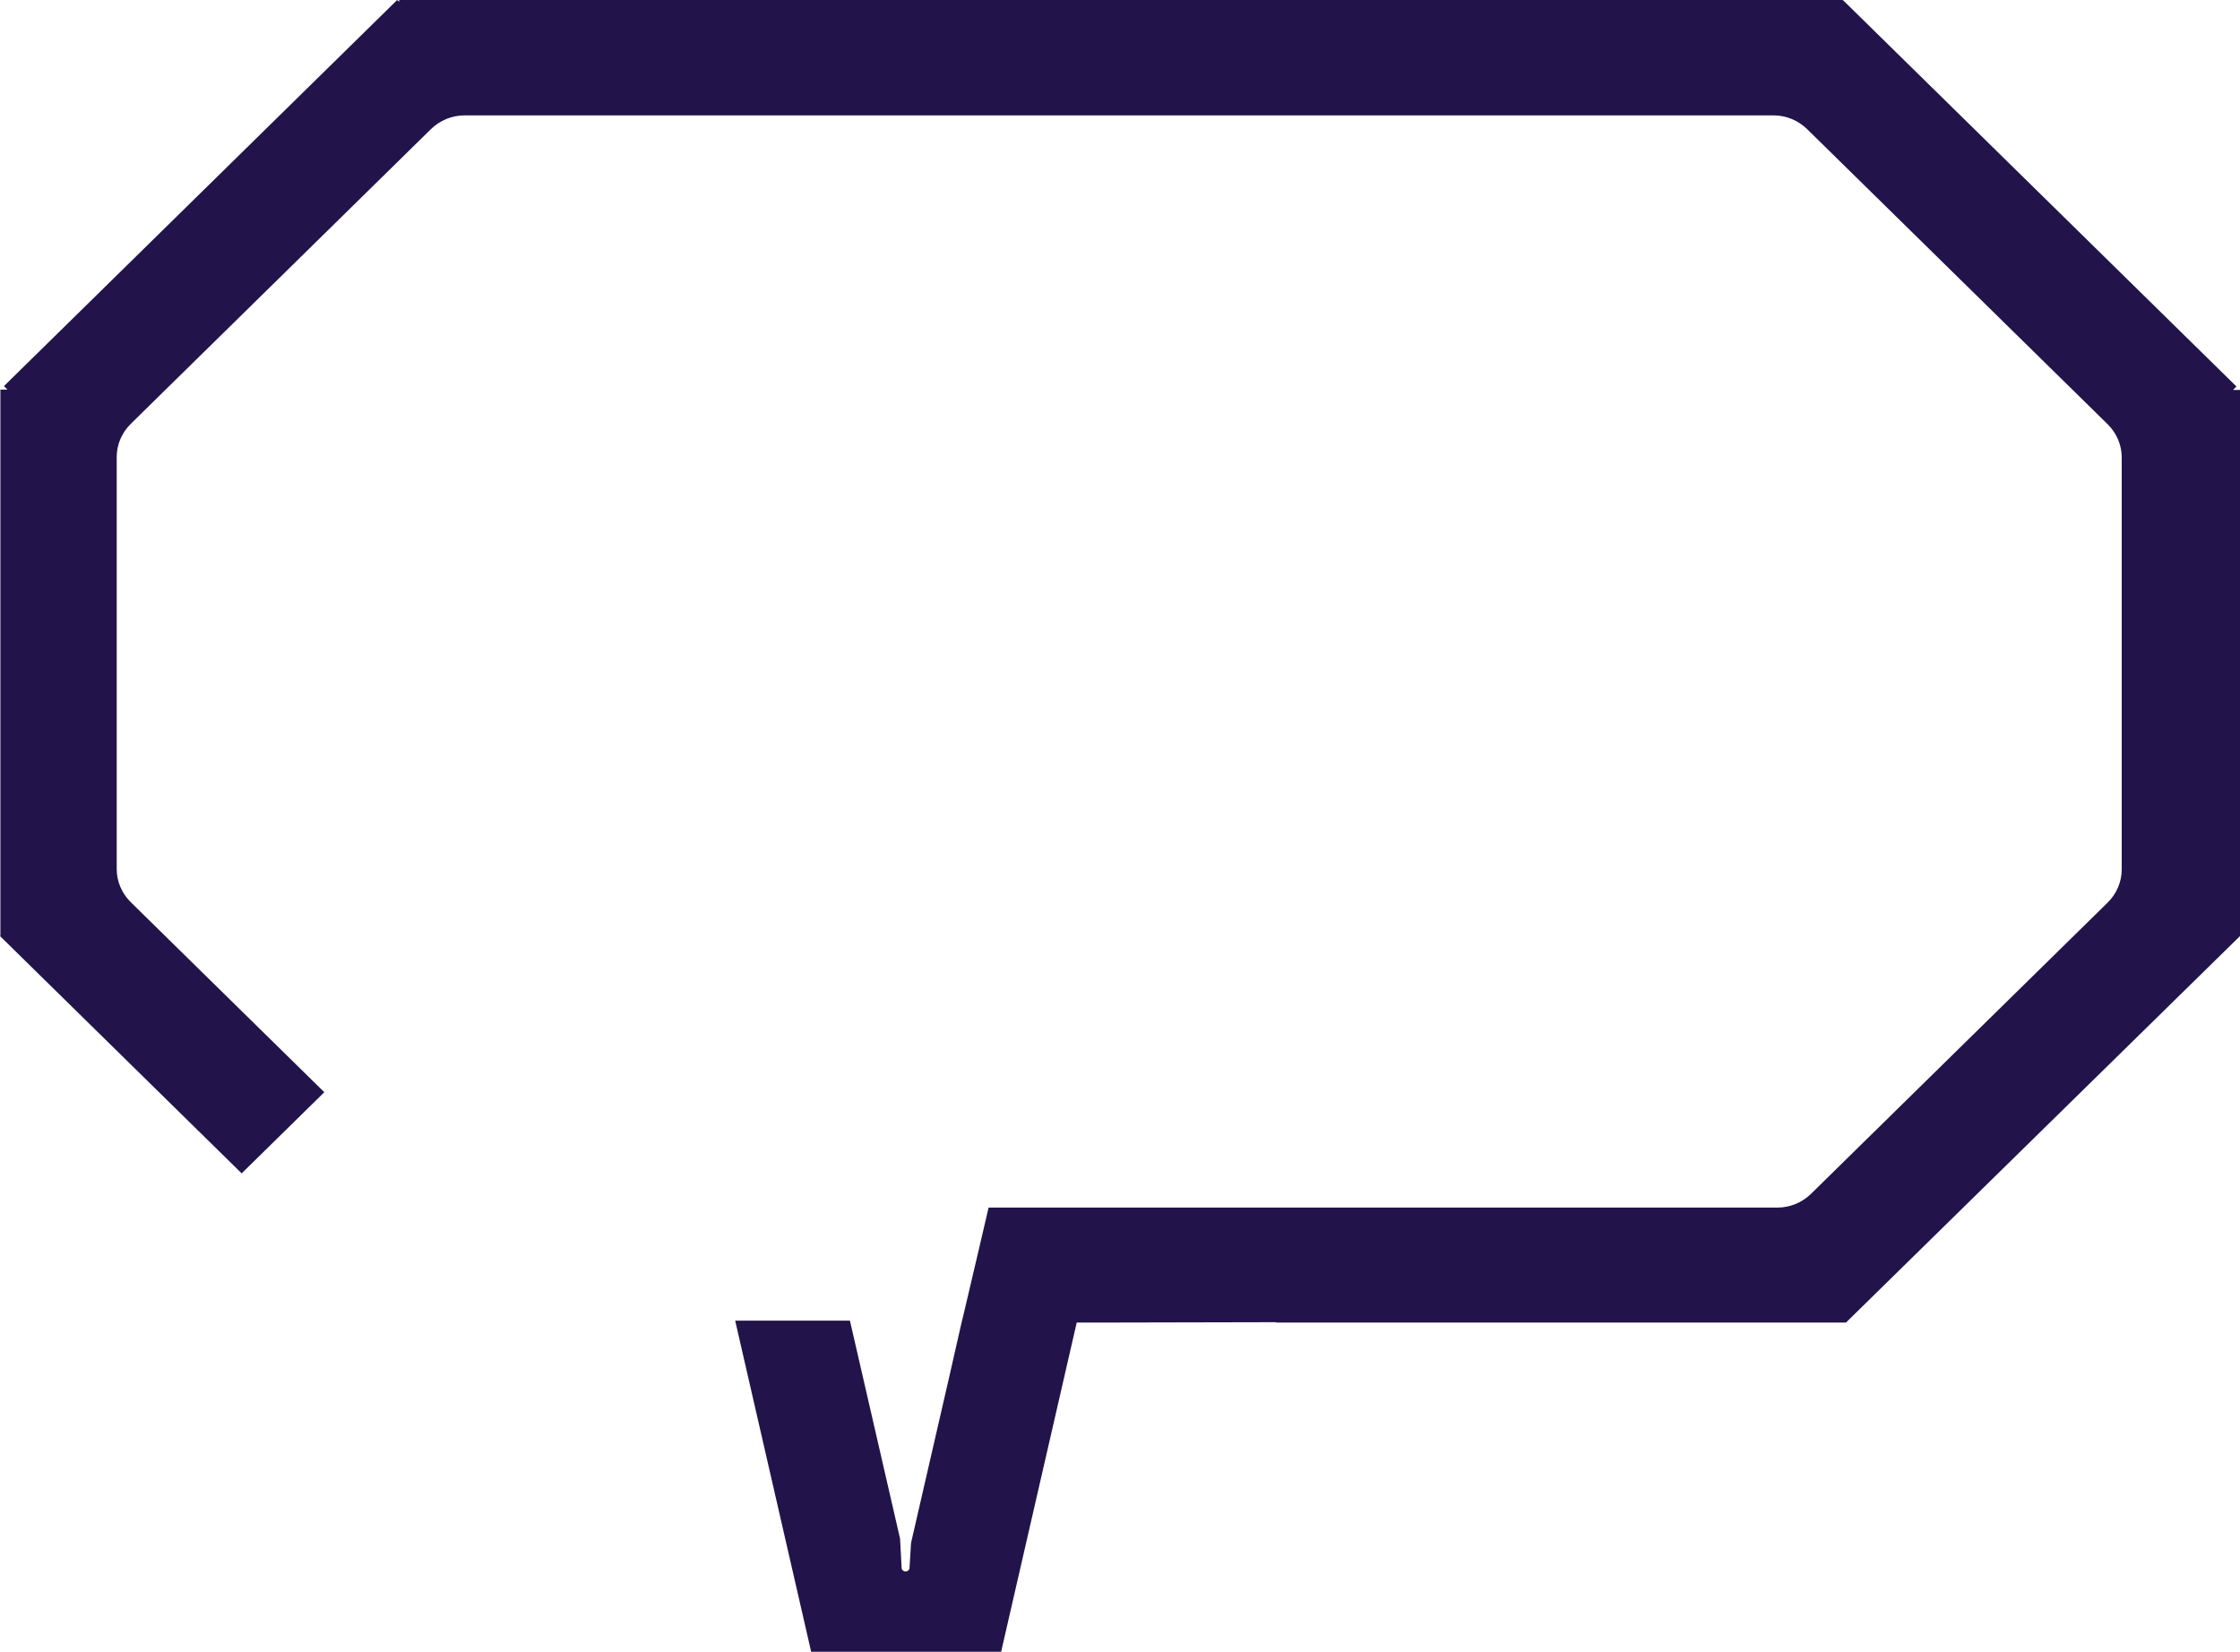
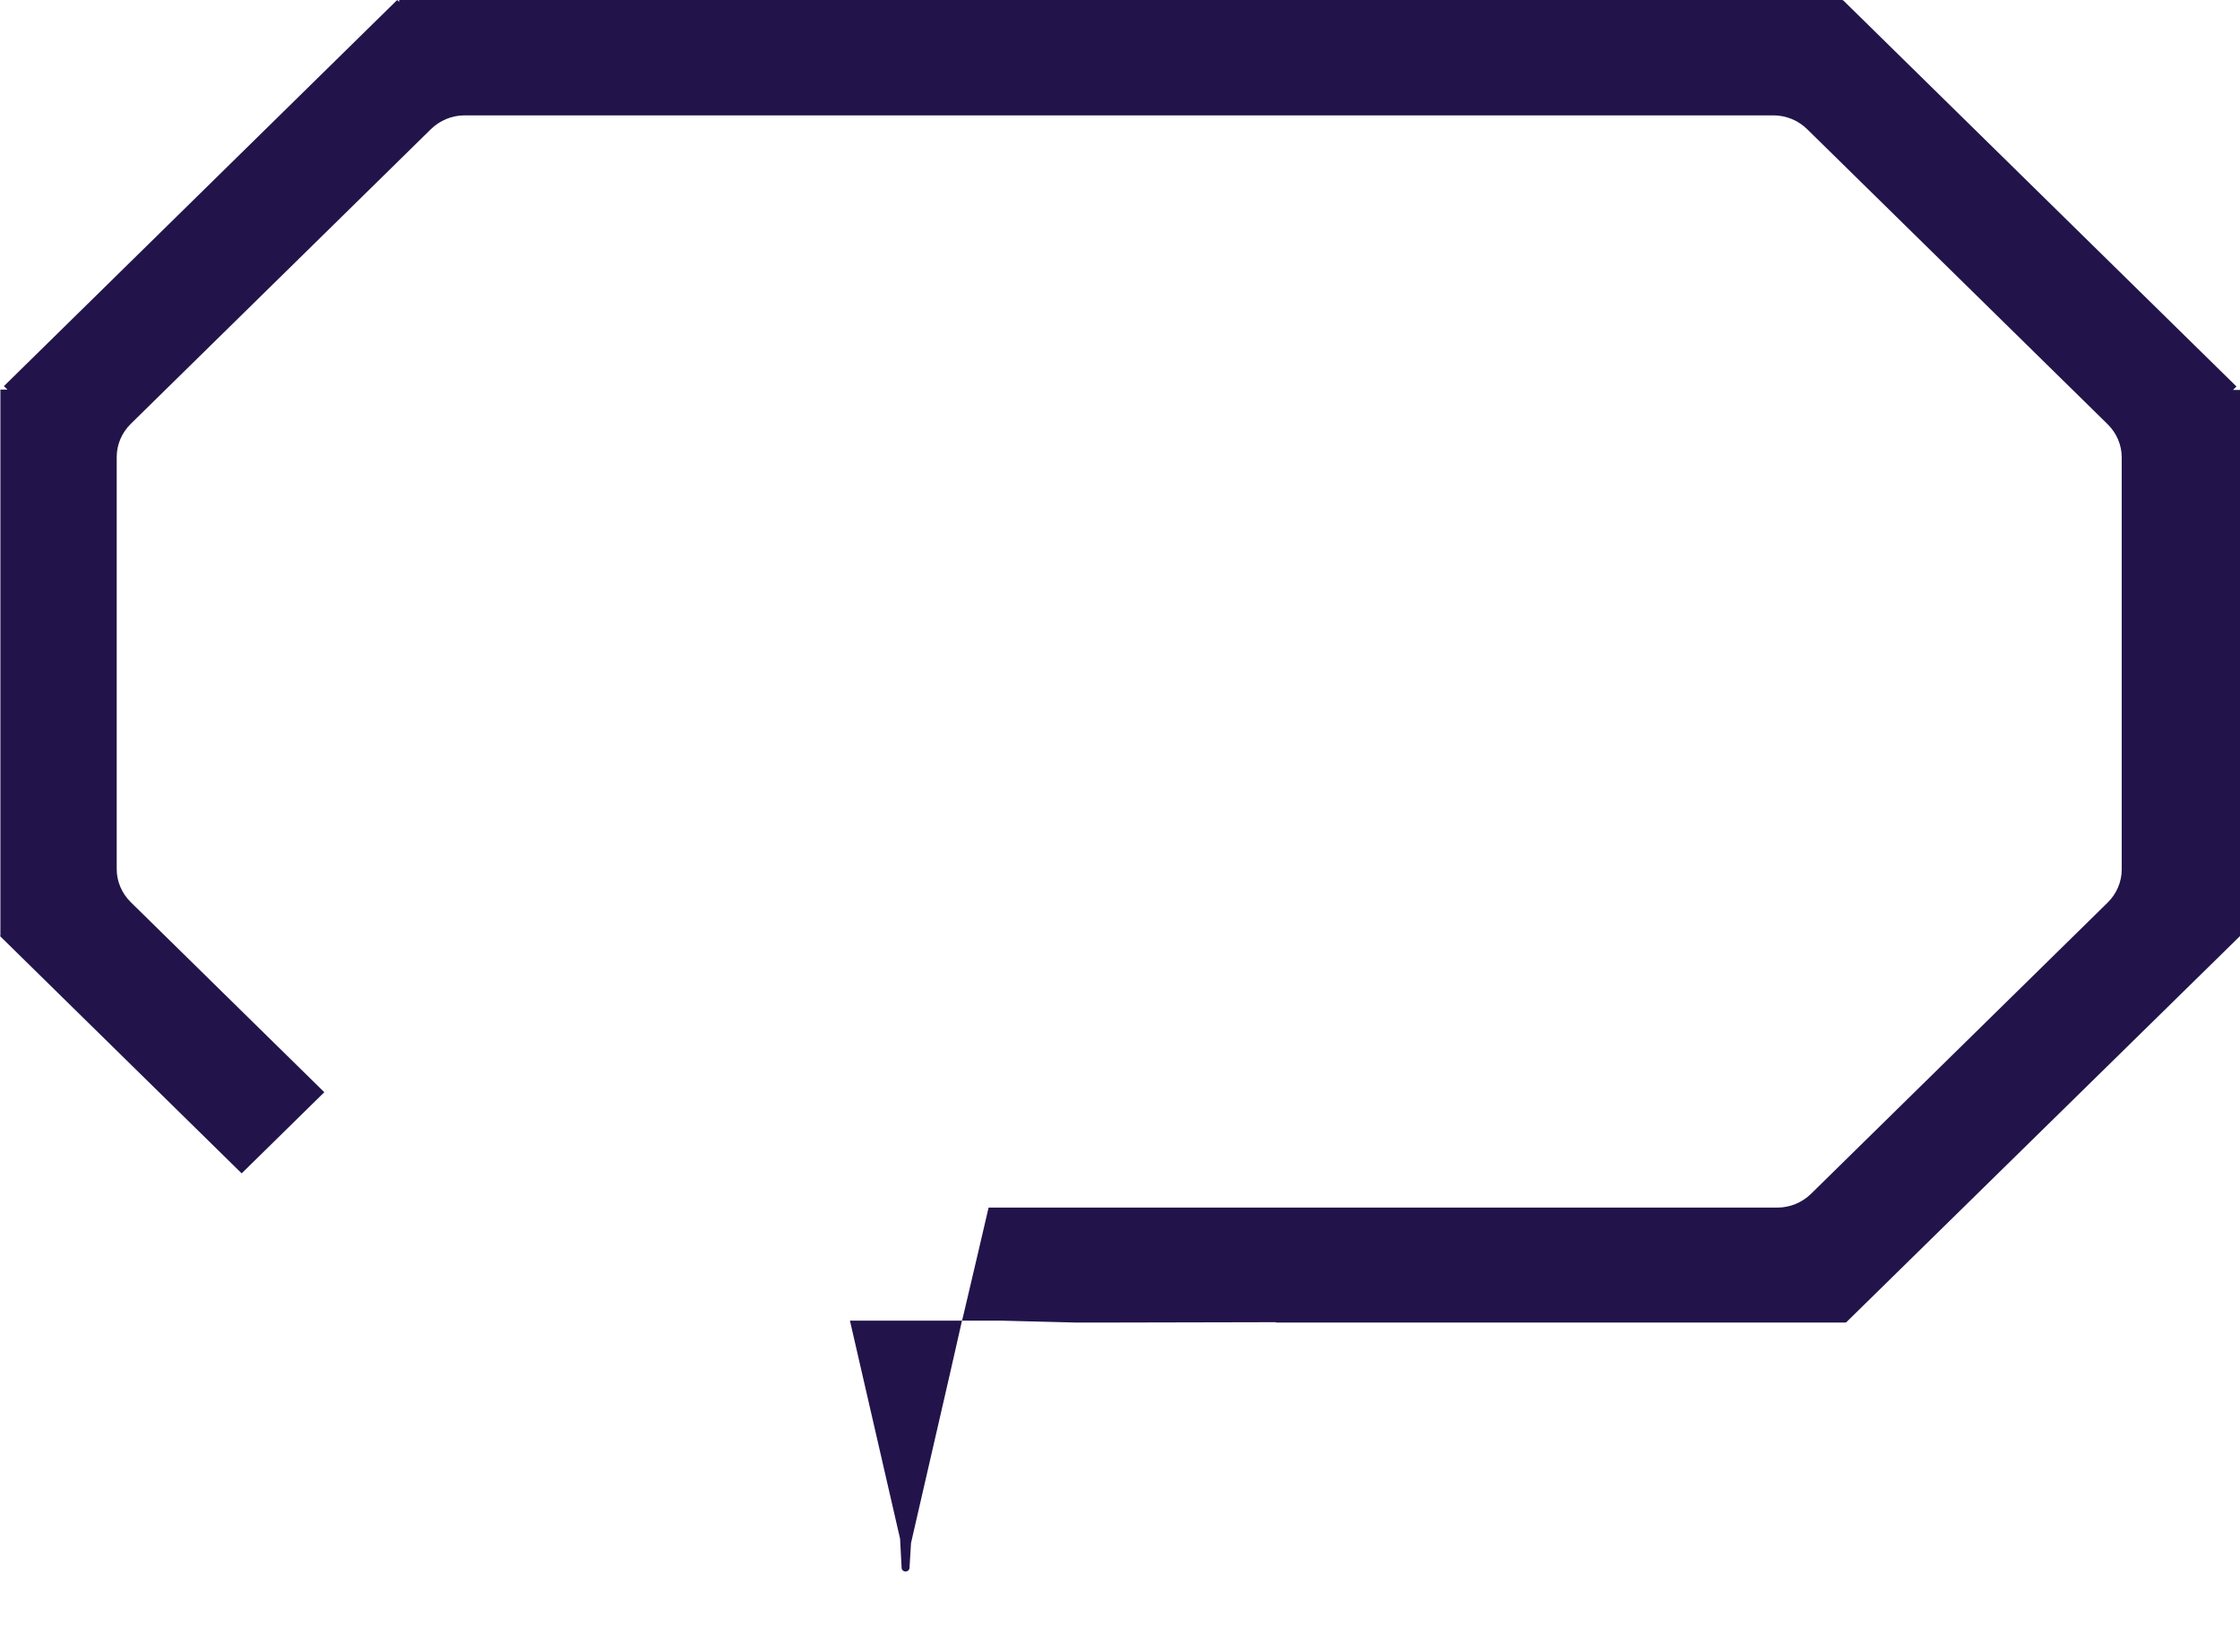
<svg xmlns="http://www.w3.org/2000/svg" width="160" height="118" viewBox="0 0 160 118" fill="none">
-   <path d="M160 66.871V27.858H159.496L159.748 27.611L131.659 0.027L131.631 0.055V0H28.509V0.137L28.369 0L0.28 27.584L0.532 27.831H0.028V66.844L0 66.871L17.262 83.823L23.165 78.026L9.344 64.454C8.701 63.822 8.337 62.97 8.337 62.091V32.639C8.337 31.76 8.701 30.908 9.344 30.276L30.775 9.231C31.418 8.599 32.285 8.242 33.181 8.242H126.68C127.575 8.242 128.442 8.599 129.086 9.231L150.544 30.304C151.187 30.936 151.551 31.787 151.551 32.666V62.118C151.551 62.997 151.187 63.849 150.544 64.481L129.365 85.279C128.722 85.911 127.855 86.268 126.959 86.268H70.614L69.774 89.867L68.851 93.796L68.683 94.482L67.816 98.301L65.074 110.225L64.963 112.038C64.906 112.34 64.459 112.34 64.403 112.038L64.291 109.923L60.71 94.345H52.513L57.94 118H71.509L76.909 94.482H78.587L91.149 94.455V94.482H131.827V94.455L131.855 94.482L160 66.871Z" fill="#22144A" style="mix-blend-mode:overlay" />
+   <path d="M160 66.871V27.858H159.496L159.748 27.611L131.659 0.027L131.631 0.055V0H28.509V0.137L28.369 0L0.28 27.584L0.532 27.831H0.028V66.844L0 66.871L17.262 83.823L23.165 78.026L9.344 64.454C8.701 63.822 8.337 62.97 8.337 62.091V32.639C8.337 31.76 8.701 30.908 9.344 30.276L30.775 9.231C31.418 8.599 32.285 8.242 33.181 8.242H126.68C127.575 8.242 128.442 8.599 129.086 9.231L150.544 30.304C151.187 30.936 151.551 31.787 151.551 32.666V62.118C151.551 62.997 151.187 63.849 150.544 64.481L129.365 85.279C128.722 85.911 127.855 86.268 126.959 86.268H70.614L69.774 89.867L68.851 93.796L68.683 94.482L67.816 98.301L65.074 110.225L64.963 112.038C64.906 112.34 64.459 112.34 64.403 112.038L64.291 109.923L60.71 94.345H52.513H71.509L76.909 94.482H78.587L91.149 94.455V94.482H131.827V94.455L131.855 94.482L160 66.871Z" fill="#22144A" style="mix-blend-mode:overlay" />
</svg>